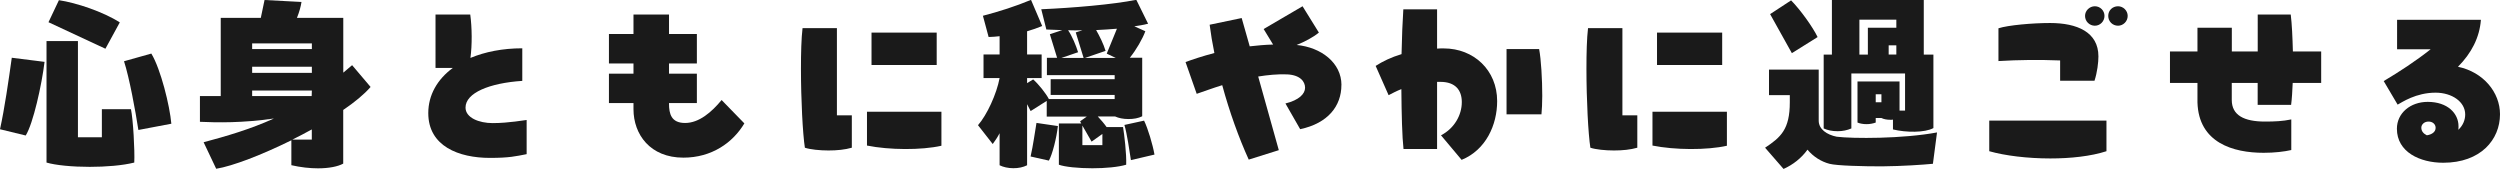
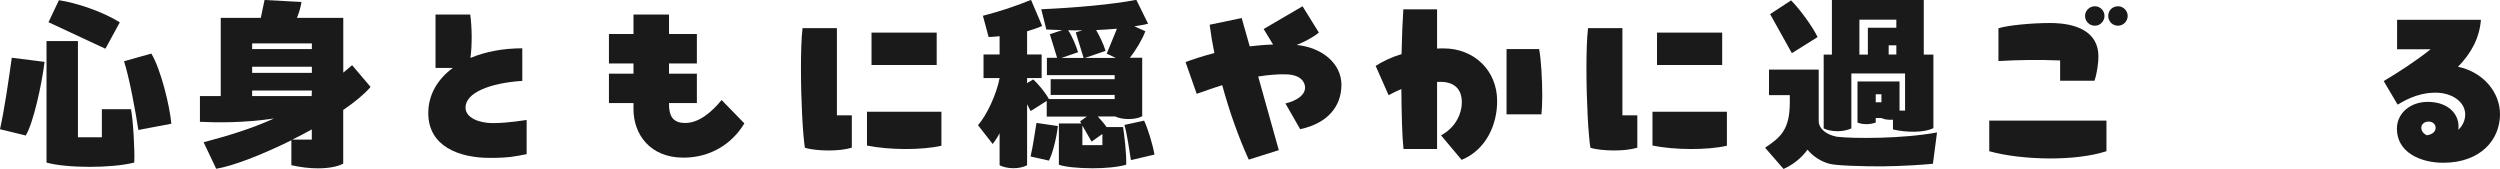
<svg xmlns="http://www.w3.org/2000/svg" id="_レイヤー_2" data-name="レイヤー 2" viewBox="0 0 407.39 27.52">
  <defs>
    <style>
      .cls-1 {
        fill: #1a1a1a;
        stroke-width: 0px;
      }
    </style>
  </defs>
  <g id="PC">
    <g>
      <path class="cls-1" d="M1.92,9.41l5.34.67c-.45,3.74-1.86,10.08-3.07,12l-4.19-1.02c.74-3.33,1.41-8,1.92-11.65ZM21.34,17.79c.35,1.66.64,6.72.54,8.7-1.89.48-4.64.7-7.26.7-2.82,0-5.54-.26-7.04-.7V6.69h5.12v15.68h3.9v-4.58h4.74ZM17.18,7.94L7.9,3.62,9.6.03c2.82.42,7.23,1.89,9.92,3.62l-2.34,4.29ZM27.93,20.16l-5.38,1.02c-.48-3.14-1.47-8.51-2.34-11.2l4.45-1.25c1.54,2.53,3.01,8.54,3.26,11.42Z" />
      <path class="cls-1" d="M55.93,17.92v8.74c-.86.48-2.34.77-4.1.77-1.34,0-2.82-.16-4.35-.51v-4.06c-4.8,2.37-9.6,4.22-12.25,4.64l-2.05-4.32c3.71-.99,7.58-2.11,11.46-3.87-5.06.74-9.31.67-12.06.54v-4.19h3.39V2.91h6.53l.61-2.91,6.02.32c-.1.7-.35,1.63-.74,2.59h7.55v8.93c.51-.42.99-.83,1.44-1.22l3.01,3.55c-1.06,1.22-2.62,2.5-4.45,3.74ZM41.09,7.07v.93h9.73v-.93h-9.73ZM41.09,11.87h9.73v-.99h-9.73v.99ZM41.09,15.65h9.7l.03-.9h-9.73v.9ZM50.81,21.09c-1.02.58-2.11,1.12-3.17,1.66h3.17v-1.66Z" />
      <path class="cls-1" d="M85.82,19.55v5.57c-1.79.35-2.85.61-5.98.61-5.06,0-10.05-1.89-10.05-7.3,0-2.94,1.47-5.5,4-7.36h-2.82V2.37h5.66c.29,2.11.32,4.96.03,7.07,2.37-.99,5.25-1.57,8.45-1.57v5.31c-5.34.35-9.25,1.95-9.25,4.35,0,1.66,2.21,2.53,4.42,2.53,2.66,0,5.31-.51,5.54-.51Z" />
      <path class="cls-1" d="M121.31,20.09c-1.89,3.17-5.34,5.6-9.95,5.6-5.41,0-8.13-3.78-8.13-7.9v-.99h-4v-4.8h4v-1.66h-4v-4.8h4v-3.17h5.79v3.17h4.54v4.8h-4.54v1.66h4.54v4.8h-4.54v.1c0,1.63.35,3.14,2.62,3.14s4.32-1.76,5.95-3.74l3.71,3.81Z" />
      <path class="cls-1" d="M136.38,4.58v14.21h2.43v5.28c-1.12.32-2.4.45-3.81.45s-2.98-.16-3.84-.45c-.35-2.24-.64-7.87-.64-12.83,0-2.59.06-4.99.26-6.66h5.6ZM141.28,18.21h12.13v5.54c-3.26.74-8.51.7-12.13-.03v-5.5ZM142.02,5.31h10.62v5.28h-10.62v-5.28Z" />
      <path class="cls-1" d="M183.01,20.73c.19,1.15.58,4.32.51,6.11-1.25.38-3.39.58-5.5.58-2.27,0-4.51-.22-5.47-.58v-6.72h3.65l-.19-.35,1.09-.77h-6.53v-2.56l-2.62,1.66-.58-1.12v9.95c-.64.32-1.38.48-2.24.48s-1.66-.19-2.24-.48v-5.22c-.35.67-.74,1.25-1.12,1.76l-2.4-3.07c1.44-1.63,3.04-5.09,3.52-7.68h-2.62v-3.84h2.62v-2.98c-.61.06-1.22.13-1.79.13l-.93-3.46c2.59-.67,5.31-1.54,7.84-2.59l1.82,4.26c-.77.32-1.6.61-2.46.86v3.78h2.37v3.84h-2.37v.83l.99-.61c.9.8,2.05,2.24,2.56,3.2h10.72v-.67h-10.43v-2.56h10.43v-.67h-11.04v-2.82h1.66l-1.18-3.84,2.02-.67-2.59-.1-.83-3.3c5.12-.22,11.65-.77,15.49-1.54l1.92,3.9c-.7.16-1.44.32-2.24.42l1.79.8c-.42,1.18-1.5,3.07-2.53,4.32h2.02v9.54c-.64.32-1.38.45-2.24.45s-1.6-.16-2.18-.42h-2.82c.48.51,1.06,1.18,1.44,1.73h2.69ZM167.94,25.5c.42-1.82.7-3.97.96-5.47l3.49.51c-.22,1.95-.9,4.64-1.47,5.63l-2.98-.67ZM175.68,8.51l-2.72.93h3.62l-1.28-4.16,1.09-.35c-.8.03-1.6.03-2.34,0,.64.9,1.31,2.53,1.63,3.58ZM176.38,20.45v3.2h3.26v-1.82l-1.76,1.25-1.5-2.62ZM176.8,9.44h5.02l-1.47-.7,1.66-4.06c-1.12.1-2.27.16-3.39.22.54.93,1.22,2.3,1.54,3.39l-3.36,1.15ZM186.43,19.65c.64,1.31,1.41,3.9,1.7,5.54l-3.84.9c-.22-1.44-.64-4.35-1.06-5.73l3.2-.7Z" />
      <path class="cls-1" d="M218.59,13.85c0,3.42-2.18,6.24-6.72,7.2l-2.4-4.19c2.21-.54,3.2-1.57,3.2-2.56s-.77-2.08-2.94-2.18c-1.54-.06-3.14.1-4.7.35l3.36,12-4.9,1.54c-1.6-3.52-3.14-7.78-4.32-12.13-1.66.51-3.1,1.06-4.16,1.41l-1.82-5.18c1.15-.42,2.75-.96,4.7-1.47-.32-1.57-.58-3.1-.77-4.61l5.22-1.09,1.31,4.61c1.18-.13,2.46-.26,3.81-.29l-1.54-2.53,6.34-3.71,2.66,4.29c-.93.77-2.27,1.47-3.62,2.02,4,.38,7.3,2.91,7.3,6.53Z" />
      <path class="cls-1" d="M243.97,16.48c0,3.87-1.82,7.94-5.79,9.57l-3.36-4c2.21-1.15,3.39-3.33,3.39-5.41,0-1.92-1.02-3.3-3.49-3.3h-.54v10.94h-5.47c-.22-1.92-.32-5.7-.35-9.76-.8.32-1.47.67-2.08.99l-2.11-4.77c1.15-.74,2.53-1.41,4.22-1.92.06-2.78.16-5.38.29-7.3h5.5v6.4c.35-.03.7-.03,1.09-.03,4.9,0,8.7,3.55,8.7,8.58ZM245.5,18.62V8h5.31c.32,1.66.51,4.93.51,7.62,0,1.15-.06,2.24-.13,3.01h-5.7Z" />
      <path class="cls-1" d="M264.38,4.58v14.21h2.43v5.28c-1.12.32-2.4.45-3.81.45s-2.98-.16-3.84-.45c-.35-2.24-.64-7.87-.64-12.83,0-2.59.06-4.99.26-6.66h5.6ZM269.28,18.21h12.13v5.54c-3.26.74-8.51.7-12.13-.03v-5.5ZM270.02,5.31h10.62v5.28h-10.62v-5.28Z" />
      <path class="cls-1" d="M315.65,21.57l-.67,5.12c-1.7.16-4.8.38-8.32.42-2.98,0-7.36-.1-8.54-.42-1.34-.35-2.62-1.15-3.58-2.3-.99,1.38-2.37,2.46-3.9,3.14l-3.01-3.46c2.56-1.7,4.03-2.98,4.03-7.39v-1.18h-3.39v-4.16h8.1v8.32c0,1.41,1.34,2.3,2.94,2.62,2.59.32,10.75.35,16.35-.7ZM292,8.67l-3.55-6.37,3.42-2.24c1.57,1.6,3.55,4.38,4.32,5.98l-4.19,2.62ZM301.69,11.97v8.96c-.67.29-1.41.45-2.24.45-.9,0-1.63-.16-2.27-.45v-12.03h1.34V0h14.97v8.9h1.57v11.97c-1.41.77-4.45.74-6.59.22v-1.6c-.13.03-.26.03-.38.03-.64,0-1.12-.1-1.5-.29h-.93v.74c-.45.16-.93.26-1.5.26s-1.09-.1-1.47-.26v-6.69h6.85v4.74h.9v-6.05h-8.74ZM309.02,4.51v-1.31h-6.02v5.7h1.38v-4.38h4.64ZM305.66,15.36v1.31h.93v-1.31h-.93ZM309.02,7.39h-1.25v1.5h1.25v-1.5Z" />
      <path class="cls-1" d="M324.16,19.65h19.1v4.99c-2.56.83-5.86,1.18-9.15,1.18-3.71,0-7.39-.45-9.95-1.18v-4.99ZM335.71,13.15v-3.3c-3.39-.13-6.78-.1-10.05.1v-5.34c1.57-.51,5.54-.86,8.42-.86,4.38,0,7.87,1.47,7.87,5.44,0,.99-.19,2.59-.64,3.97h-5.6ZM339.77,2.59c0-.86.74-1.57,1.6-1.57s1.57.7,1.57,1.57-.7,1.6-1.57,1.6-1.6-.7-1.6-1.6ZM346.72,2.59c0,.9-.74,1.6-1.57,1.6-.9,0-1.6-.7-1.6-1.6s.7-1.57,1.6-1.57c.83,0,1.57.7,1.57,1.57Z" />
-       <path class="cls-1" d="M367.9,17.09v-3.58h-4.22v2.78c0,2.5,2.02,3.52,5.41,3.52,1.6,0,2.91-.06,4.29-.35v4.99c-1.15.26-2.72.45-4.51.45-4.96,0-10.59-1.63-10.78-8.22v-3.17h-4.48v-5.12h4.48v-3.87h5.6v3.87h4.22V2.37h5.38c.19,1.54.29,3.71.35,6.02h4.61v5.12h-4.64c-.06,1.34-.13,2.59-.26,3.58h-5.44Z" />
      <path class="cls-1" d="M407.39,18.62c0,4.13-3.14,7.9-9.25,7.9-3.78,0-7.55-1.73-7.55-5.54,0-2.56,2.21-4.38,5.02-4.38,3.26,0,5.02,1.89,5.02,3.97,0,.13,0,.32-.03.58.8-.74,1.12-1.66,1.12-2.5,0-2.05-2.14-3.55-4.83-3.55-3.2,0-5.47,1.57-6.18,1.95l-2.27-3.84c2.59-1.54,5.22-3.26,7.65-5.18h-5.47V3.23h13.66c-.22,2.88-1.54,5.44-3.74,7.65,4.13.86,6.85,4.16,6.85,7.74ZM395.46,22.05c.83-.13,1.44-.54,1.44-1.22,0-.58-.48-1.02-1.15-1.02-.74,0-1.18.51-1.18.99,0,.61.38.99.9,1.25Z" />
    </g>
  </g>
</svg>